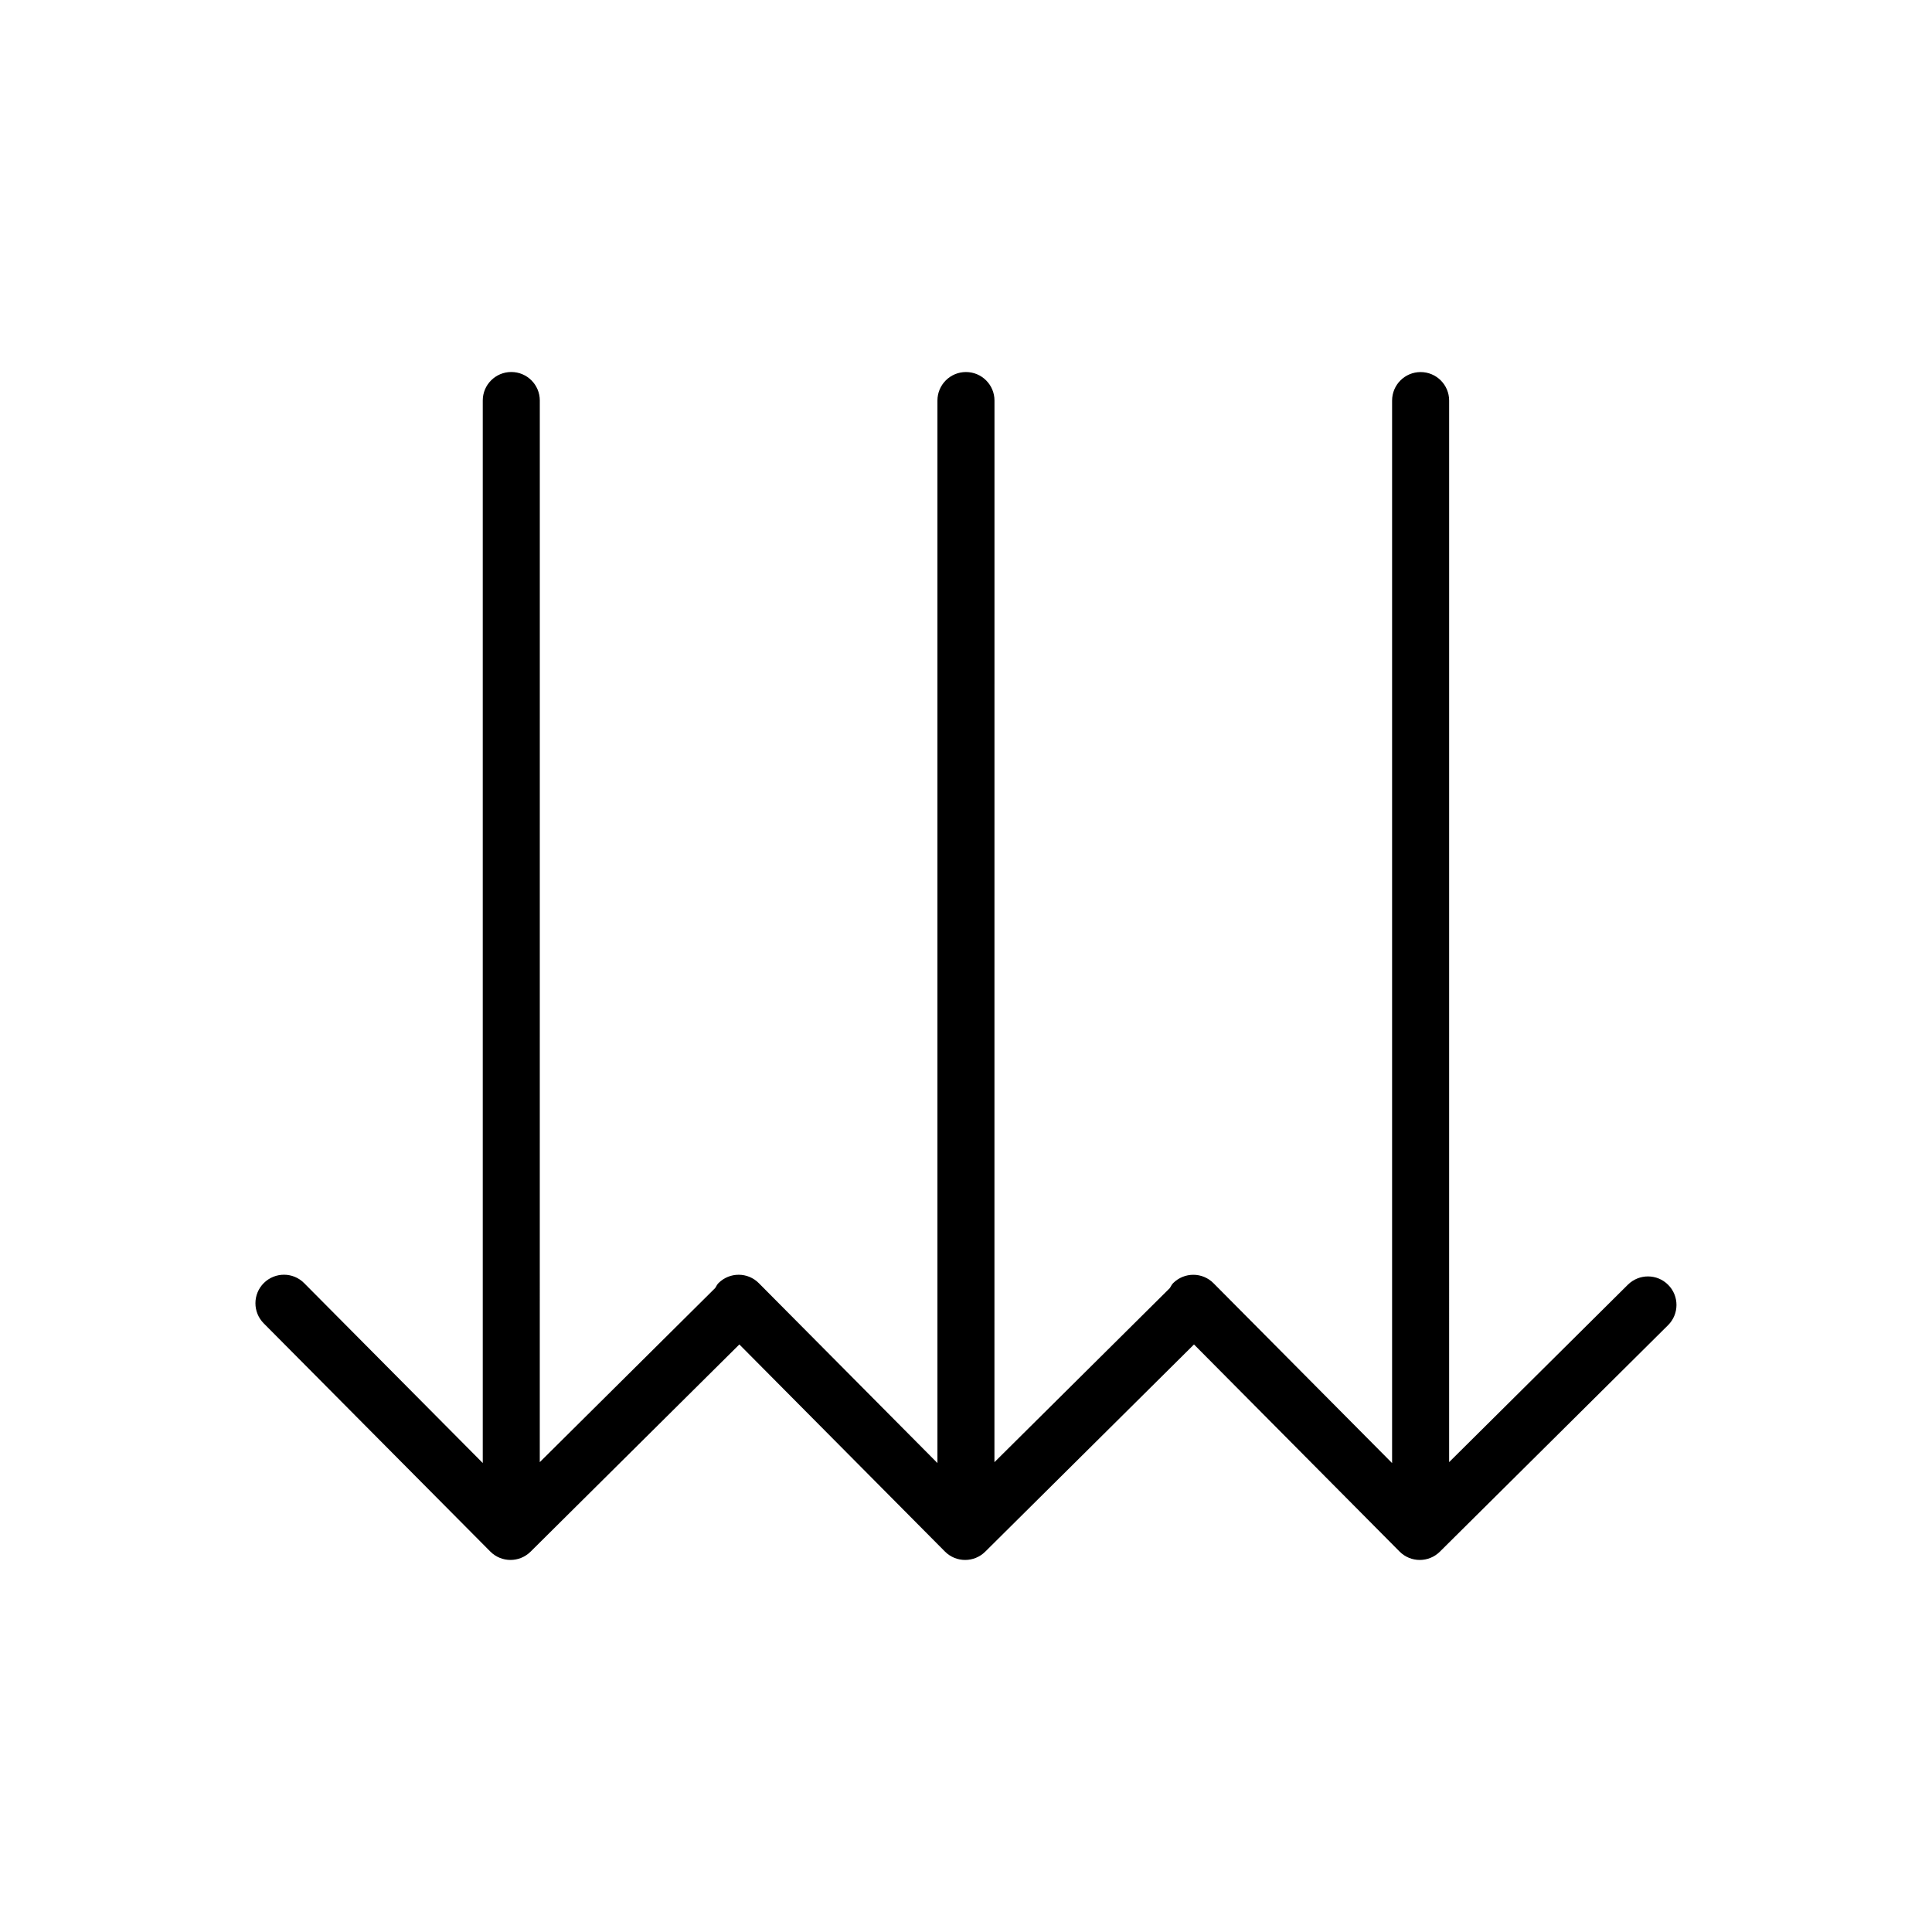
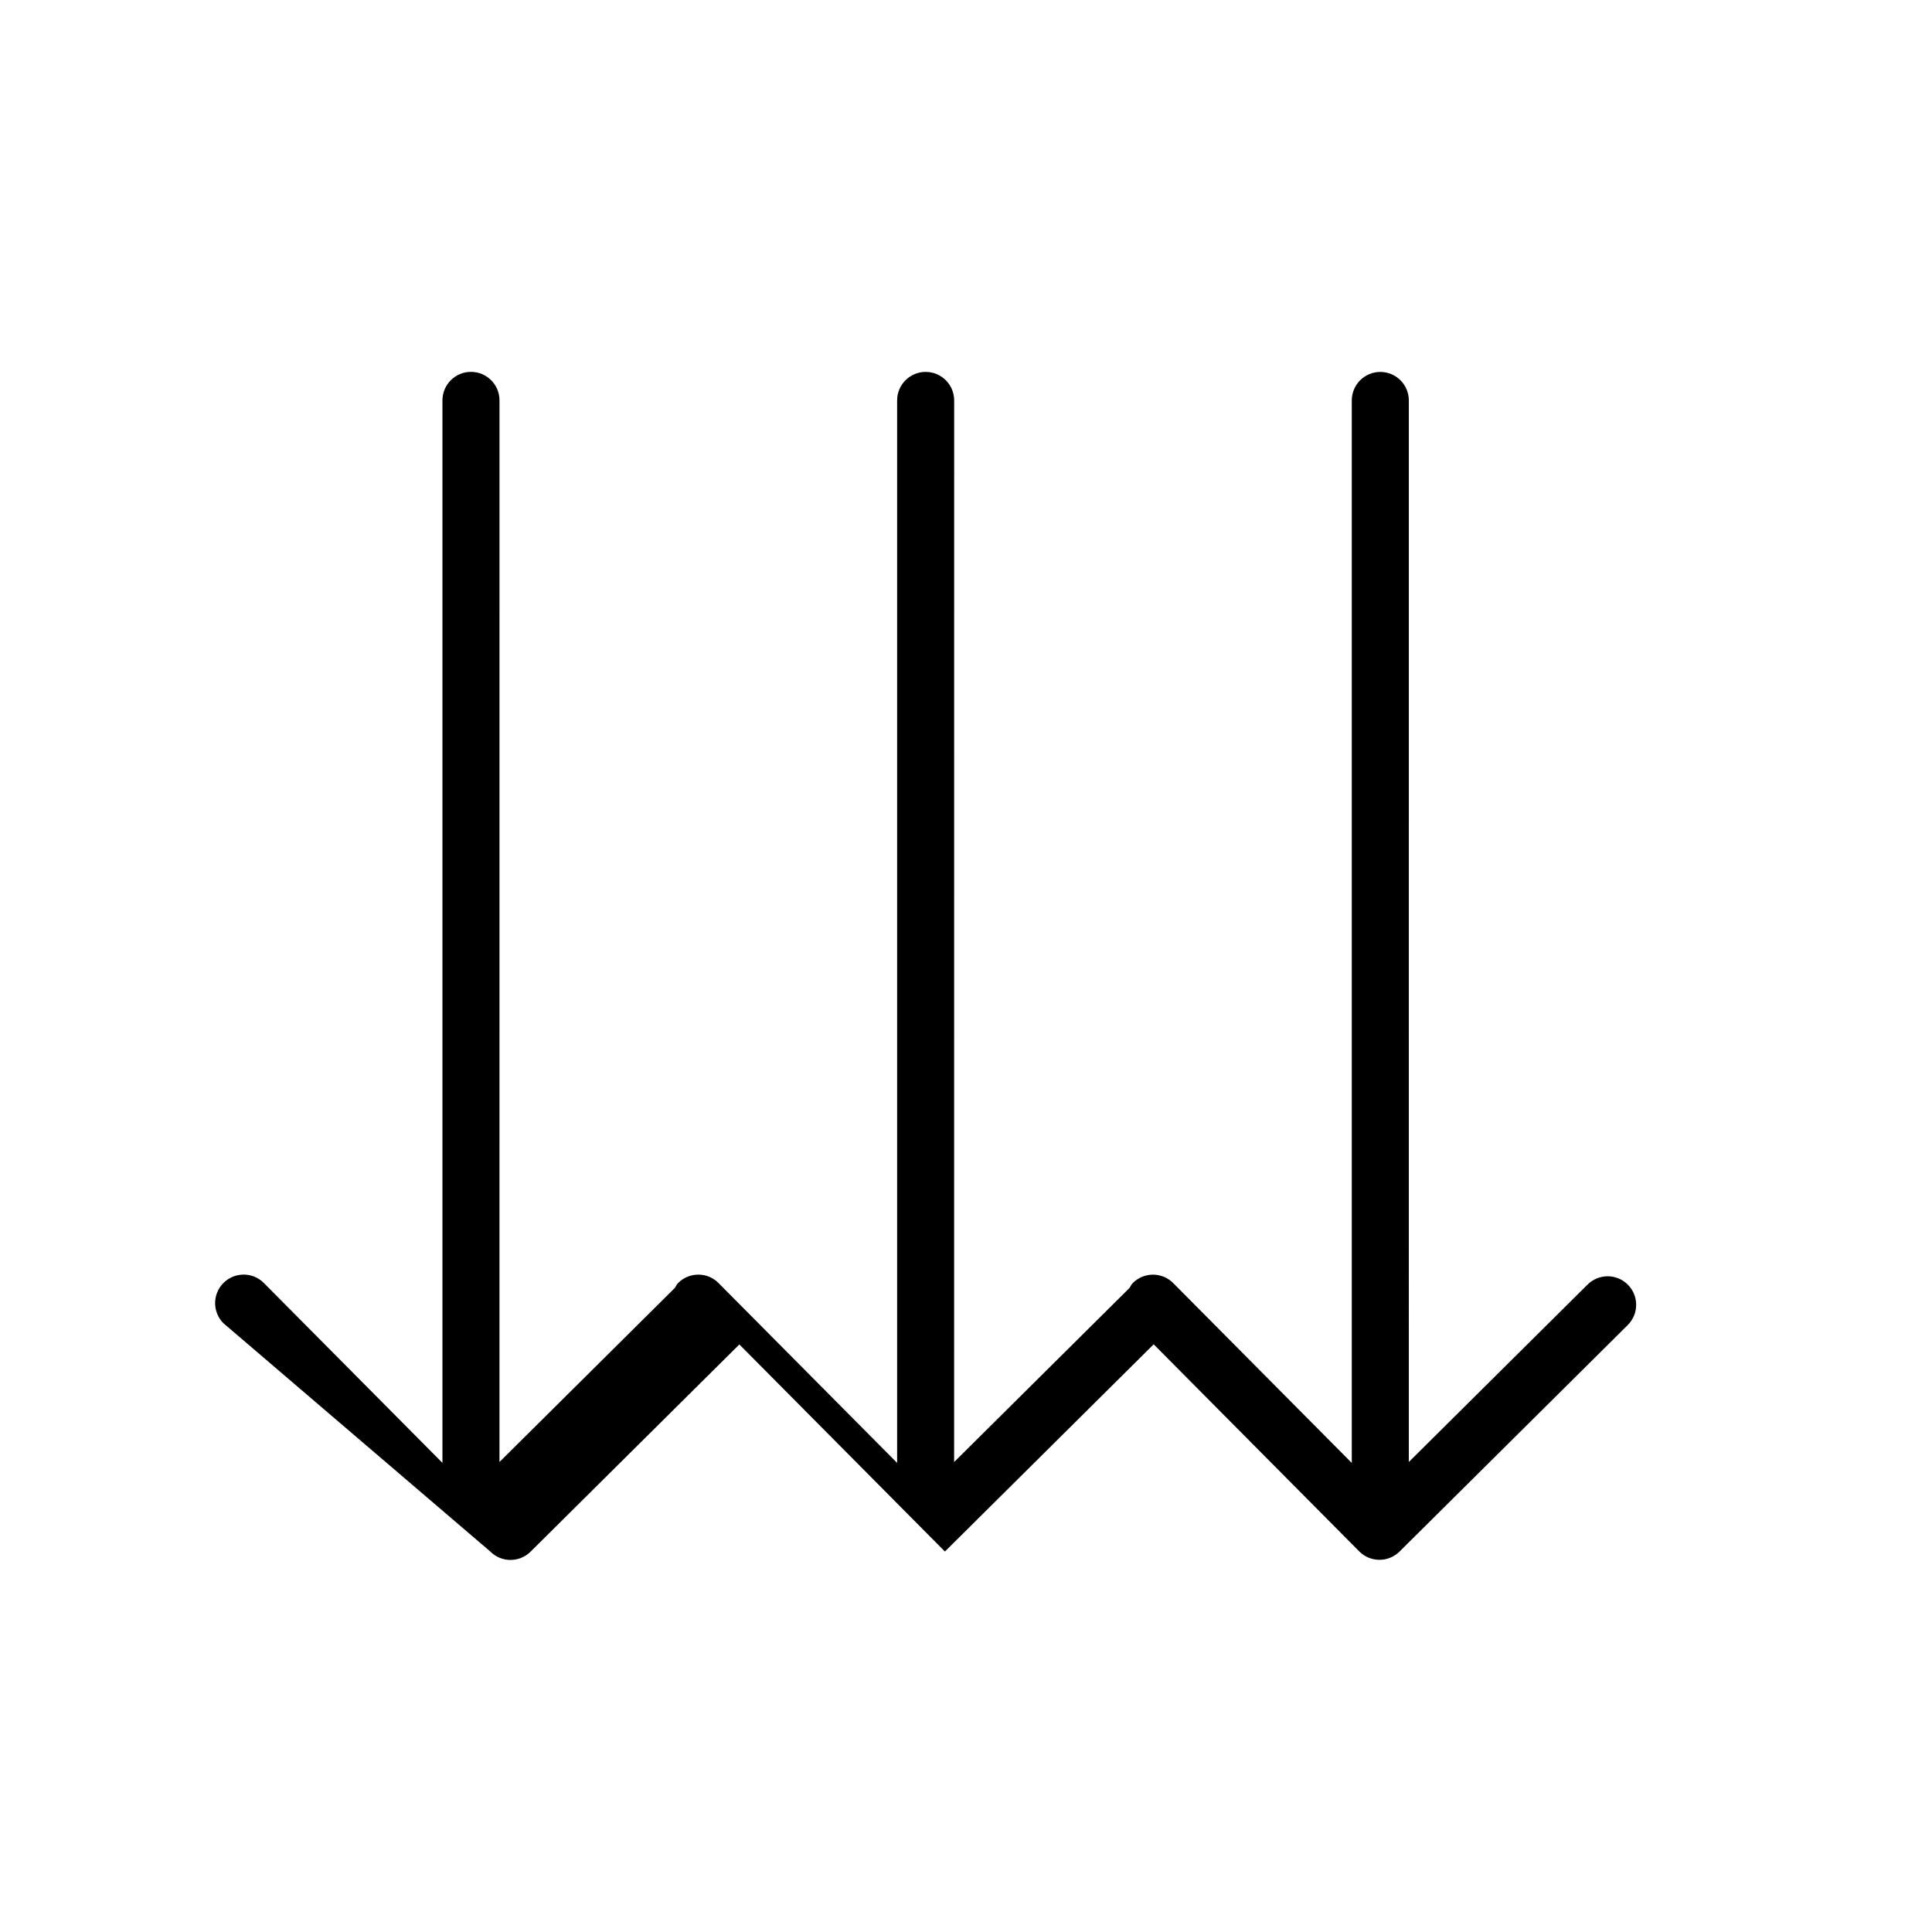
<svg xmlns="http://www.w3.org/2000/svg" fill="#000000" width="800px" height="800px" version="1.1" viewBox="144 144 512 512">
-   <path d="m273.93 555.17c1.477 1.492 3.422 2.231 5.359 2.231 1.926 0 3.848-0.734 5.324-2.195l55.324-54.914 54.477 54.879c1.477 1.492 3.422 2.231 5.359 2.231 1.926 0 3.848-0.734 5.324-2.195l55.324-54.914 54.477 54.879c1.477 1.492 3.422 2.231 5.359 2.231 1.926 0 3.848-0.734 5.324-2.195l60.469-60.02c2.961-2.938 2.984-7.723 0.039-10.688-2.938-2.969-7.723-2.977-10.688-0.039l-47.367 47.02 0.004-281.32c0-4.172-3.379-7.559-7.559-7.559-4.176 0-7.559 3.387-7.559 7.559v281.57l-47.324-47.664c-2.938-2.973-7.727-2.973-10.688-0.039-0.395 0.387-0.594 0.875-0.883 1.32l-46.488 46.145 0.012-281.34c0-4.172-3.379-7.559-7.559-7.559-4.176 0-7.559 3.387-7.559 7.559v281.57l-47.324-47.664c-2.938-2.973-7.723-2.973-10.688-0.039-0.395 0.387-0.594 0.875-0.883 1.32l-46.488 46.145 0.008-281.34c0-4.172-3.379-7.559-7.559-7.559-4.176 0-7.559 3.387-7.559 7.559v281.57l-47.324-47.664c-2.938-2.973-7.723-2.973-10.688-0.039-2.961 2.941-2.977 7.723-0.039 10.688z" />
+   <path d="m273.93 555.17c1.477 1.492 3.422 2.231 5.359 2.231 1.926 0 3.848-0.734 5.324-2.195l55.324-54.914 54.477 54.879l55.324-54.914 54.477 54.879c1.477 1.492 3.422 2.231 5.359 2.231 1.926 0 3.848-0.734 5.324-2.195l60.469-60.02c2.961-2.938 2.984-7.723 0.039-10.688-2.938-2.969-7.723-2.977-10.688-0.039l-47.367 47.02 0.004-281.32c0-4.172-3.379-7.559-7.559-7.559-4.176 0-7.559 3.387-7.559 7.559v281.57l-47.324-47.664c-2.938-2.973-7.727-2.973-10.688-0.039-0.395 0.387-0.594 0.875-0.883 1.32l-46.488 46.145 0.012-281.34c0-4.172-3.379-7.559-7.559-7.559-4.176 0-7.559 3.387-7.559 7.559v281.57l-47.324-47.664c-2.938-2.973-7.723-2.973-10.688-0.039-0.395 0.387-0.594 0.875-0.883 1.32l-46.488 46.145 0.008-281.34c0-4.172-3.379-7.559-7.559-7.559-4.176 0-7.559 3.387-7.559 7.559v281.57l-47.324-47.664c-2.938-2.973-7.723-2.973-10.688-0.039-2.961 2.941-2.977 7.723-0.039 10.688z" />
</svg>